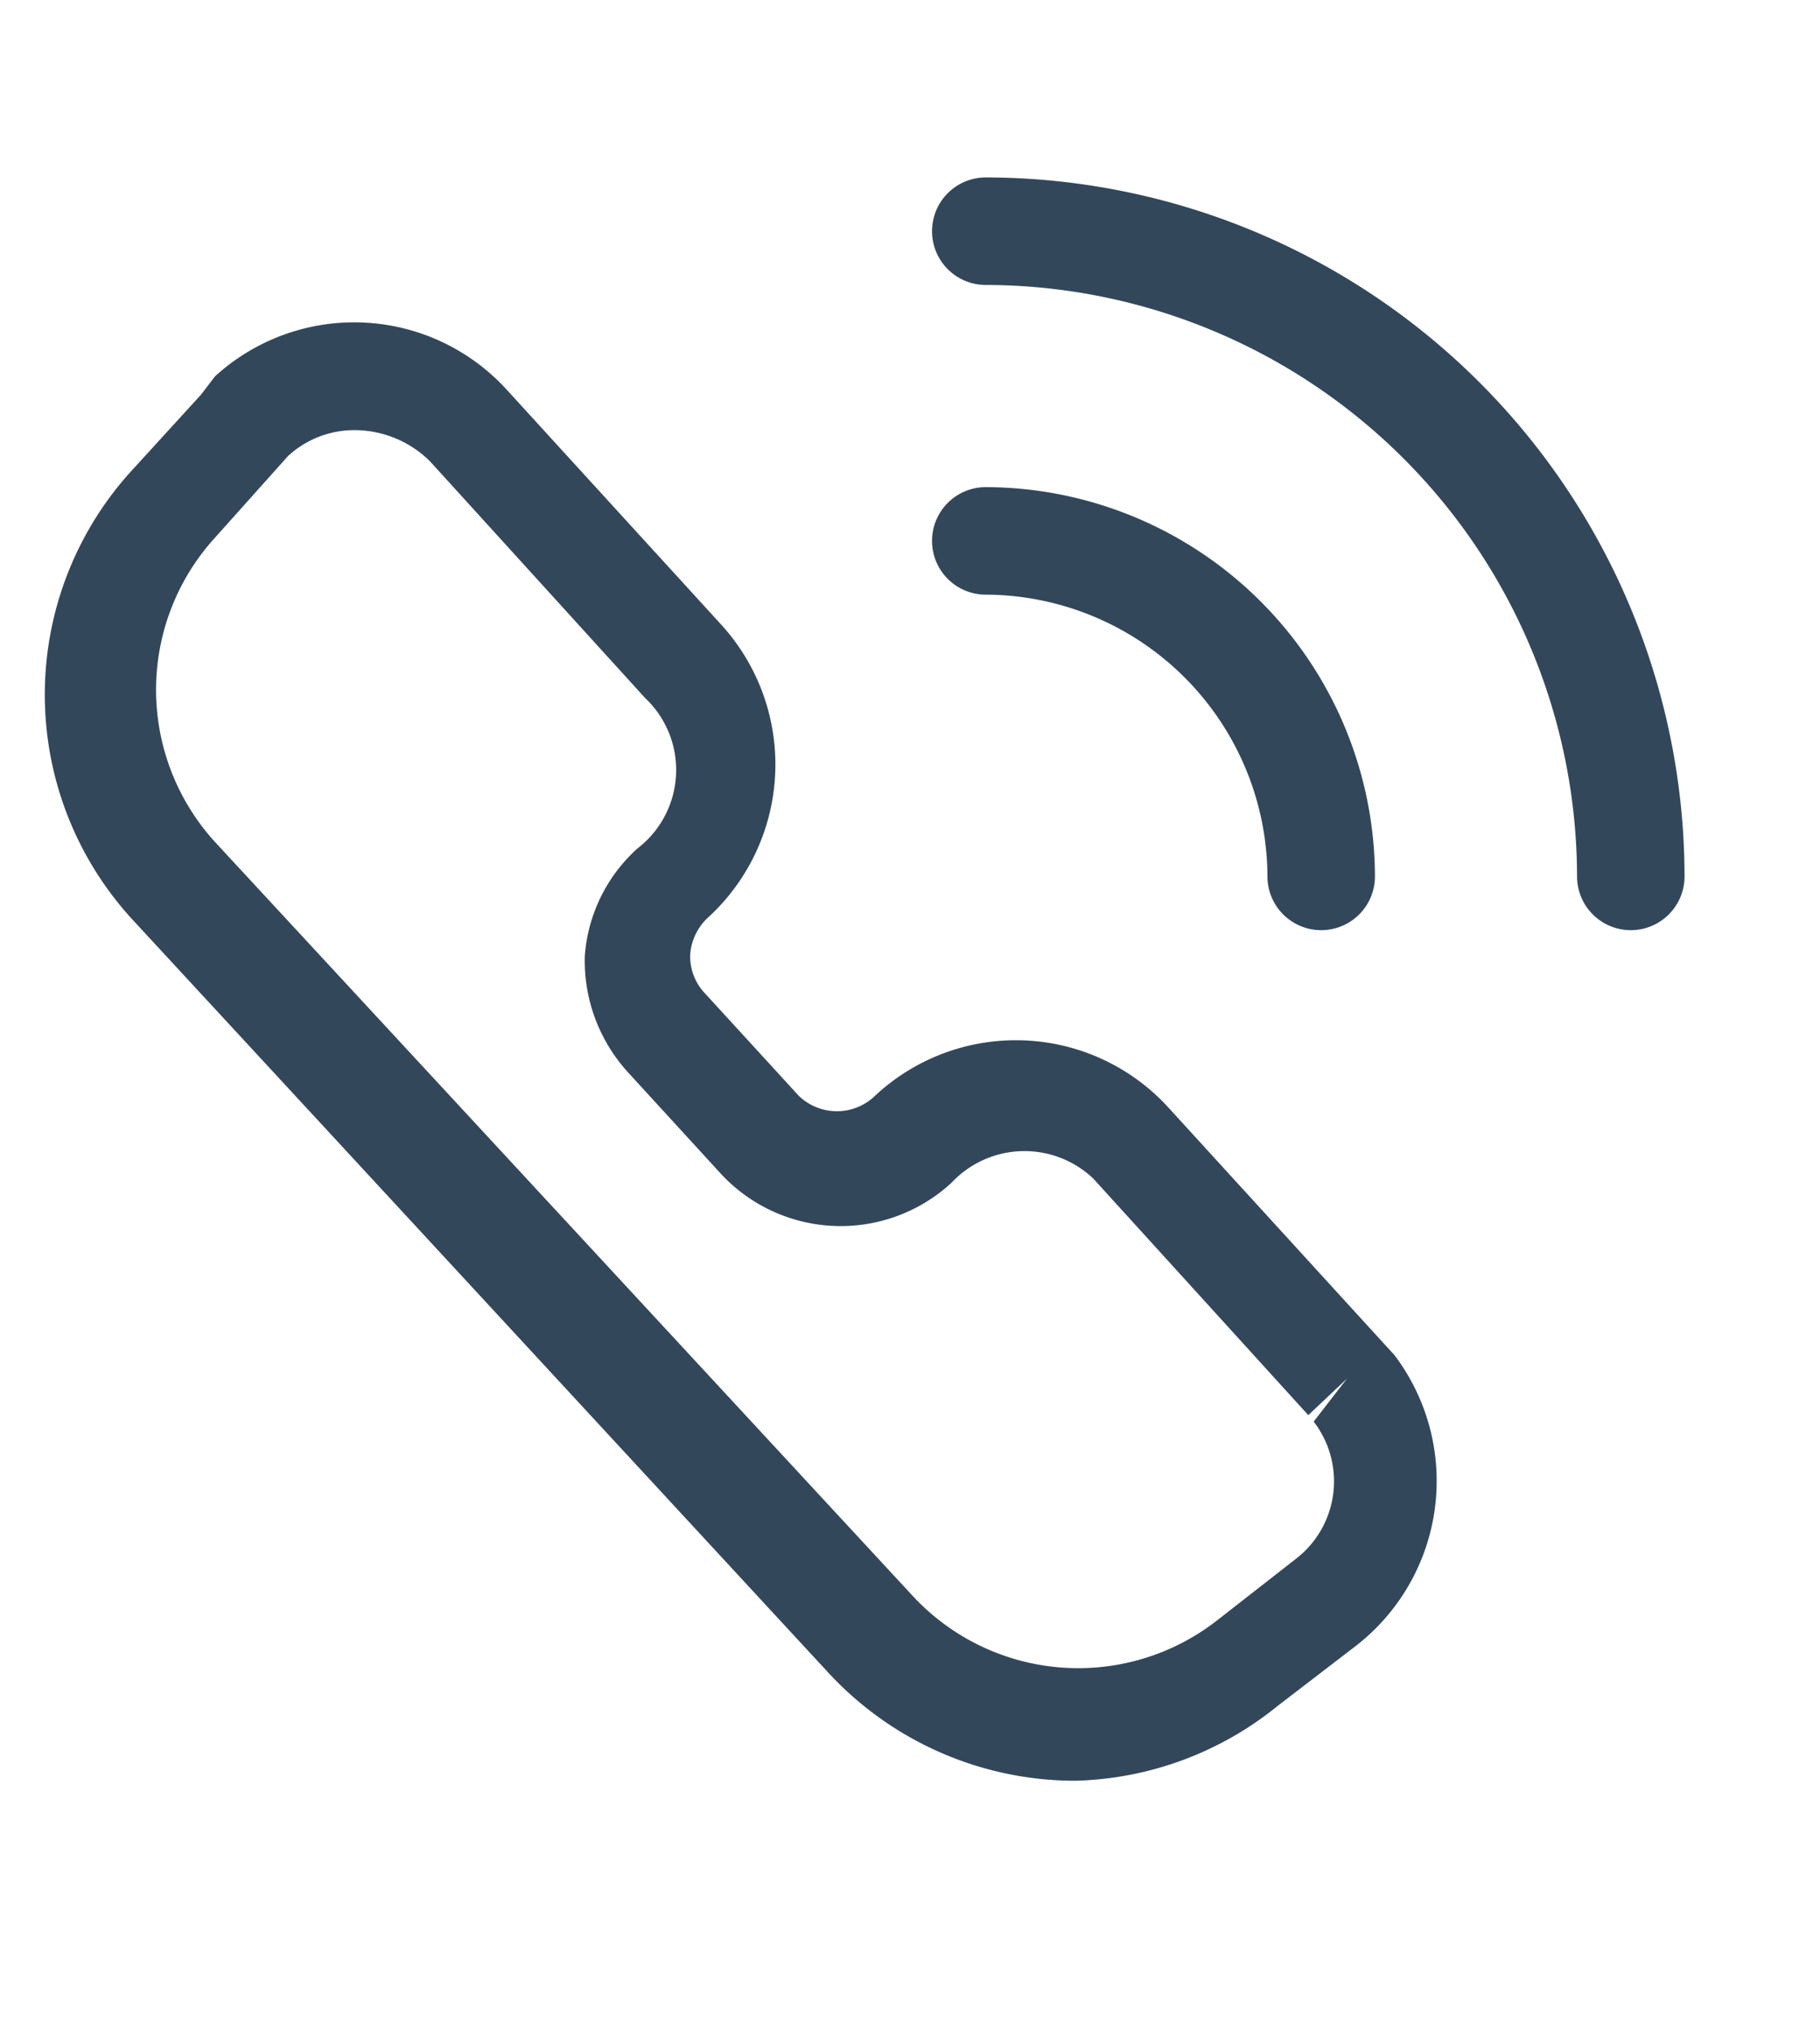
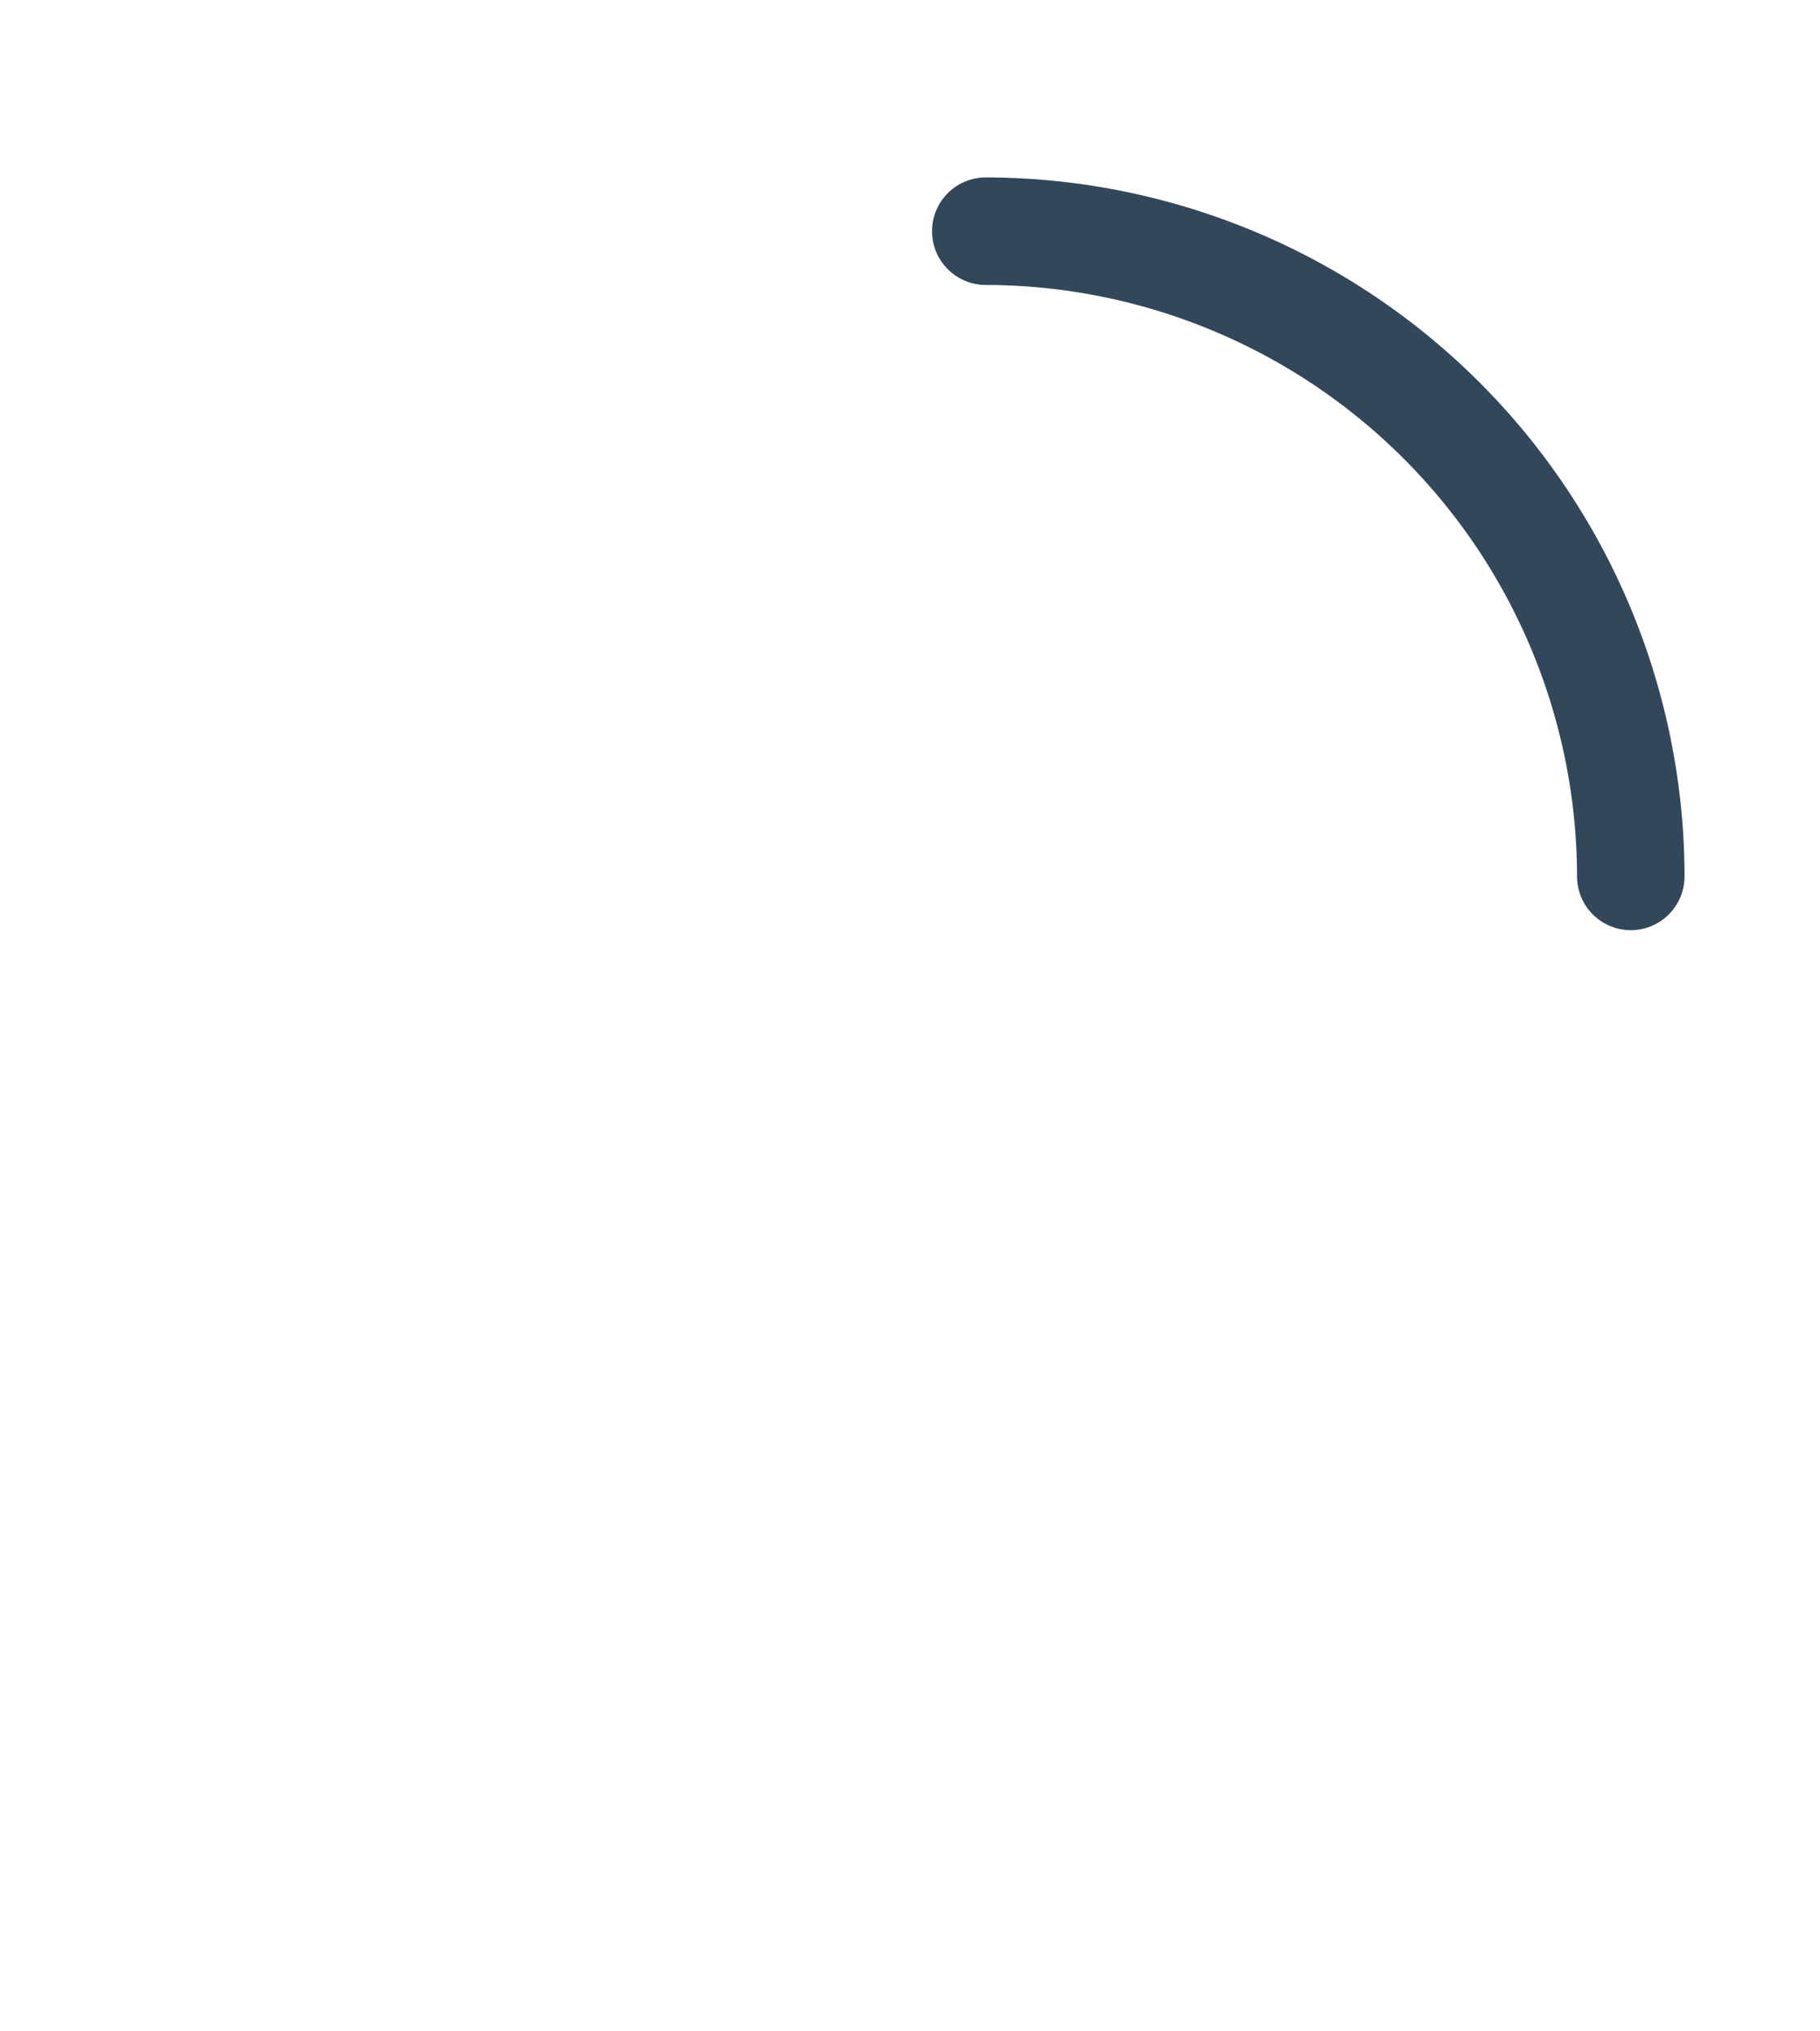
<svg xmlns="http://www.w3.org/2000/svg" viewBox="0 0 16.93 18.89">
  <defs>
    <style>.cls-1{fill:#33475b;}</style>
  </defs>
  <g id="Layer_13" data-name="Layer 13">
    <g id="Group_7324" data-name="Group 7324">
      <g id="Path_1427" data-name="Path 1427">
-         <path class="cls-1" d="M10,16.56a3.13,3.13,0,0,1-2.29-1l-6.47-7a3.09,3.09,0,0,1,0-4.2l.63-.69L2,3.5a1.92,1.92,0,0,1,2.71.12l2,2.19a1.93,1.93,0,0,1-.11,2.71.52.52,0,0,0-.18.36.5.5,0,0,0,.14.36l.87.95a.51.51,0,0,0,.71,0,1.92,1.92,0,0,1,2.72.1l2,2.19.11.12a1.94,1.94,0,0,1-.35,2.7l-.73.56A3.11,3.11,0,0,1,10,16.56ZM3.3,4a.91.91,0,0,0-.62.24L2,5A2.1,2.1,0,0,0,2,7.83l6.48,7a2.1,2.1,0,0,0,2.84.24l.73-.57a.91.91,0,0,0,.17-1.28l.31-.4-.36.34-2-2.2A.93.93,0,0,0,8.85,11a1.52,1.52,0,0,1-2.14-.08l-.87-.95a1.54,1.54,0,0,1-.4-1.08,1.49,1.49,0,0,1,.49-1A.92.92,0,0,0,6,6.49L4,4.29A1,1,0,0,0,3.3,4Z" />
-       </g>
+         </g>
      <g id="Path_1428" data-name="Path 1428">
-         <path class="cls-1" d="M12.29,8.65a.5.5,0,0,1-.5-.5A2.63,2.63,0,0,0,9.17,5.53a.5.5,0,0,1-.5-.5.5.5,0,0,1,.5-.5,3.63,3.63,0,0,1,3.62,3.62A.5.5,0,0,1,12.29,8.65Z" />
-       </g>
+         </g>
      <g id="Path_1429" data-name="Path 1429">
        <path class="cls-1" d="M15.17,8.65a.5.5,0,0,1-.5-.5,5.51,5.51,0,0,0-5.5-5.5.5.5,0,0,1-.5-.5.5.5,0,0,1,.5-.5,6.51,6.51,0,0,1,6.5,6.5A.5.5,0,0,1,15.17,8.65Z" />
      </g>
    </g>
  </g>
</svg>